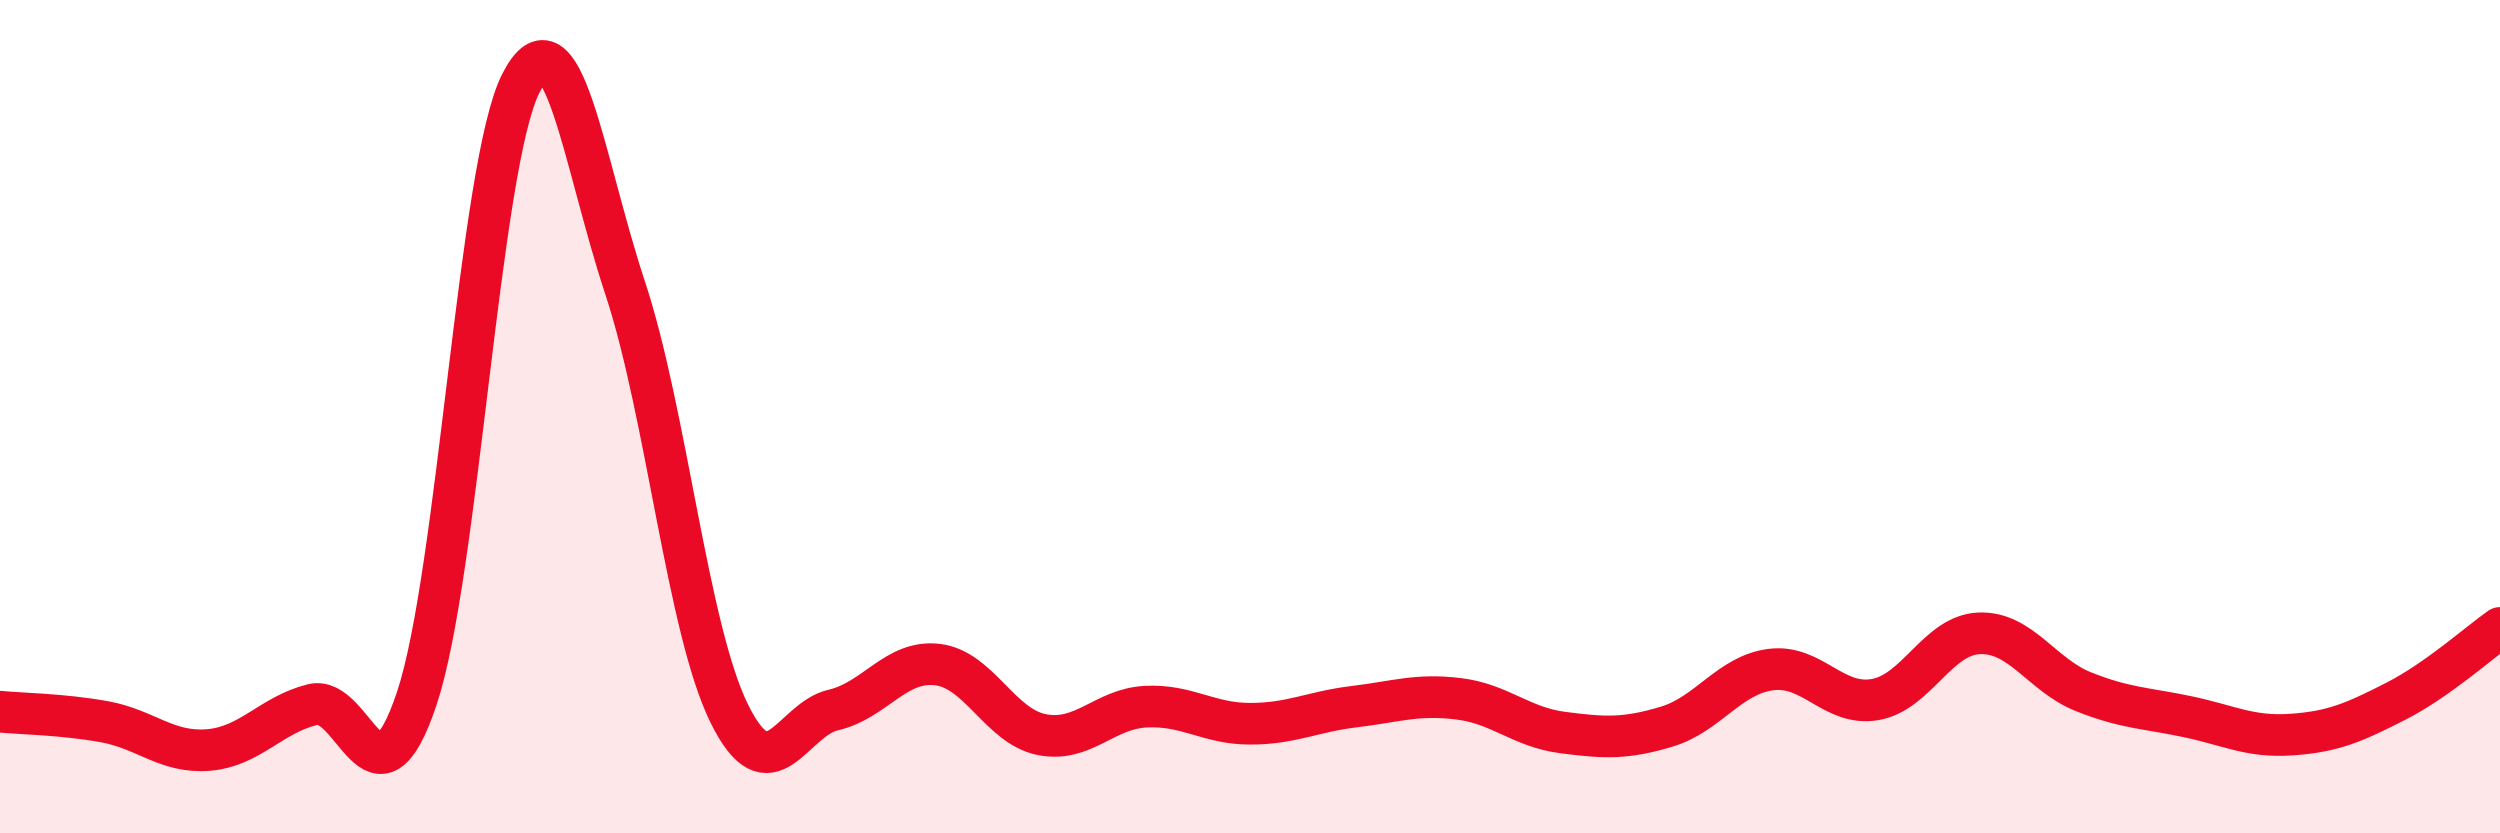
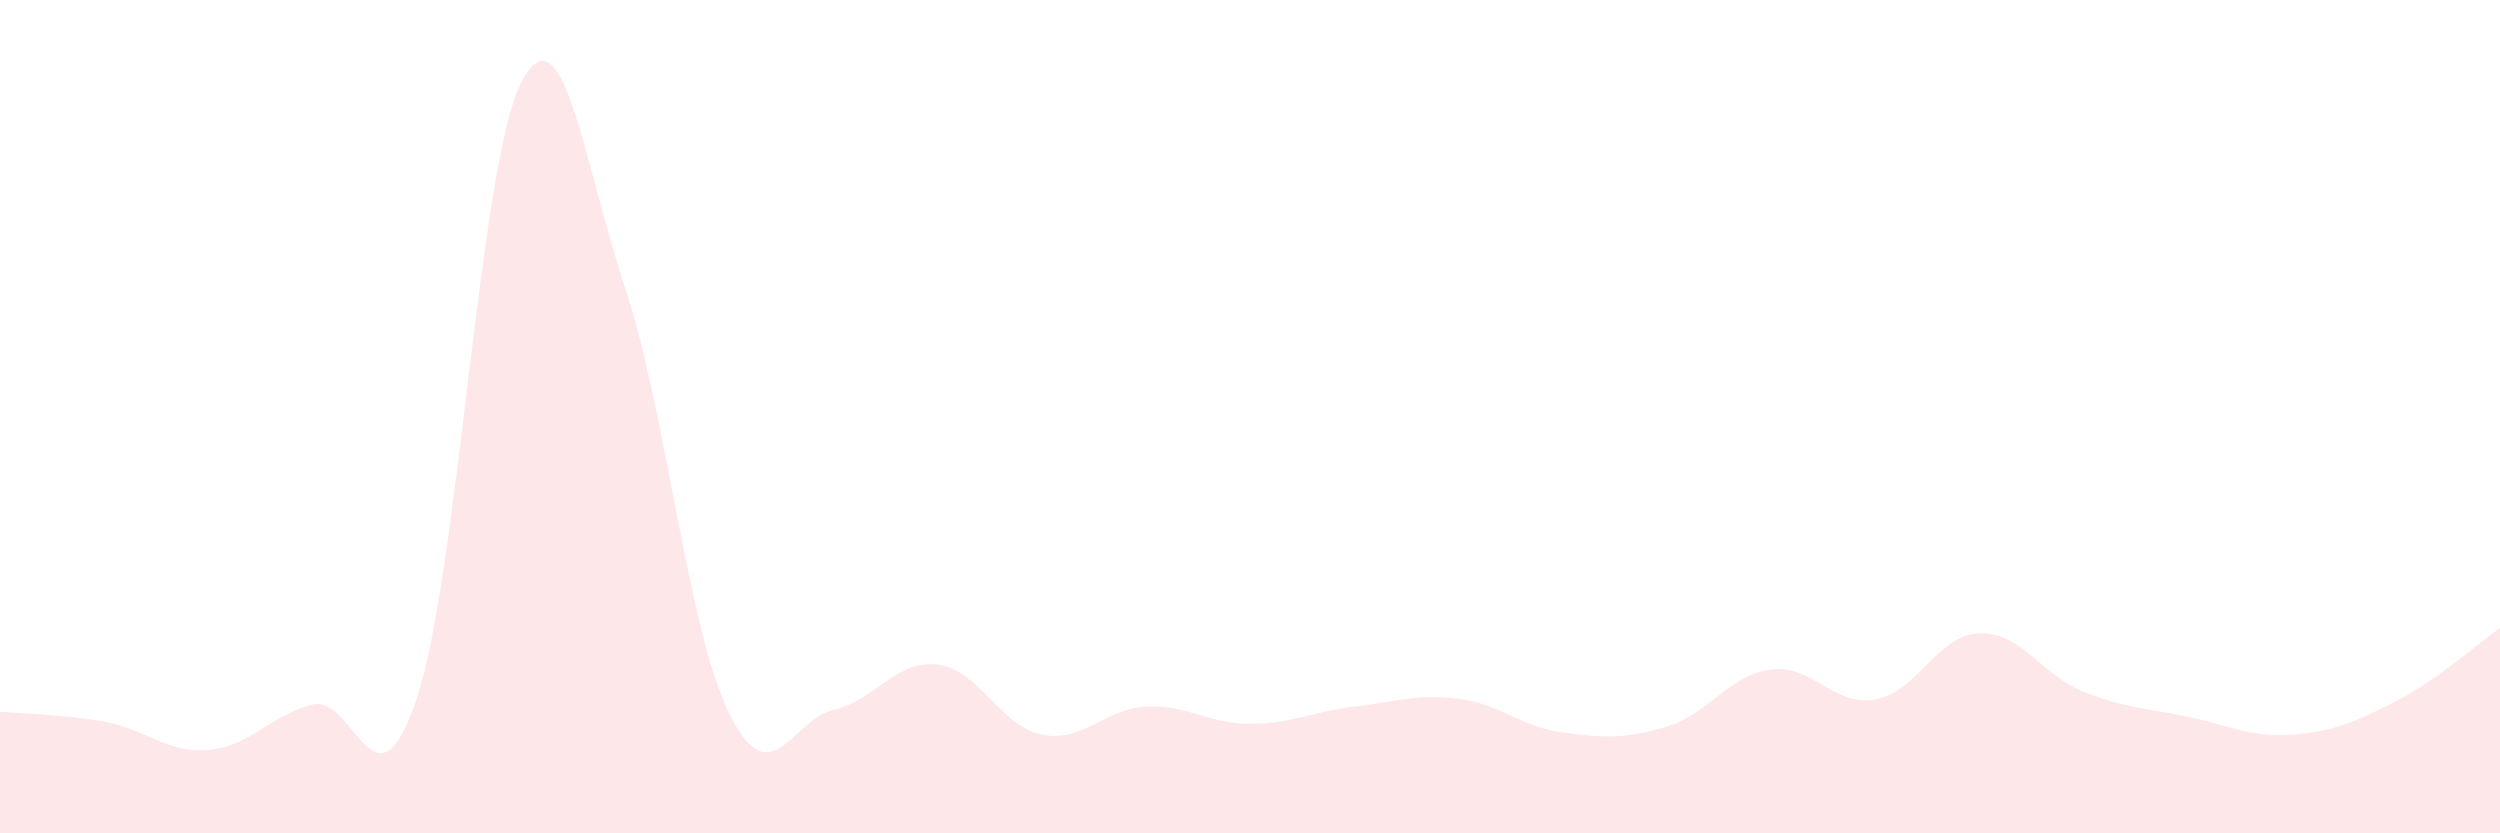
<svg xmlns="http://www.w3.org/2000/svg" width="60" height="20" viewBox="0 0 60 20">
  <path d="M 0,17.08 C 0.5,17.13 1.5,17.14 2.5,17.32 C 3.5,17.5 4,18.08 5,18 C 6,17.92 6.5,17.16 7.5,16.91 C 8.5,16.66 9,19.75 10,16.77 C 11,13.79 11.5,3.97 12.5,2 C 13.5,0.03 14,3.88 15,6.9 C 16,9.92 16.5,15.09 17.5,17.12 C 18.5,19.15 19,17.27 20,17.04 C 21,16.81 21.5,15.83 22.5,15.95 C 23.5,16.07 24,17.43 25,17.63 C 26,17.83 26.5,17.01 27.5,16.96 C 28.5,16.91 29,17.37 30,17.37 C 31,17.37 31.5,17.08 32.5,16.96 C 33.5,16.84 34,16.65 35,16.77 C 36,16.89 36.5,17.45 37.5,17.58 C 38.5,17.71 39,17.74 40,17.44 C 41,17.14 41.5,16.2 42.5,16.07 C 43.5,15.94 44,16.96 45,16.79 C 46,16.62 46.5,15.24 47.5,15.2 C 48.5,15.16 49,16.2 50,16.6 C 51,17 51.5,16.99 52.5,17.2 C 53.5,17.41 54,17.7 55,17.63 C 56,17.56 56.5,17.34 57.5,16.83 C 58.5,16.32 59.5,15.42 60,15.07L60 20L0 20Z" fill="#EB0A25" opacity="0.1" stroke-linecap="round" stroke-linejoin="round" />
-   <path d="M 0,17.08 C 0.5,17.13 1.5,17.14 2.5,17.32 C 3.5,17.5 4,18.08 5,18 C 6,17.92 6.5,17.16 7.5,16.91 C 8.5,16.66 9,19.75 10,16.77 C 11,13.79 11.5,3.97 12.5,2 C 13.5,0.03 14,3.88 15,6.9 C 16,9.92 16.5,15.09 17.5,17.12 C 18.5,19.15 19,17.27 20,17.04 C 21,16.81 21.5,15.83 22.5,15.95 C 23.5,16.07 24,17.43 25,17.63 C 26,17.83 26.5,17.01 27.5,16.96 C 28.5,16.91 29,17.37 30,17.37 C 31,17.37 31.5,17.08 32.5,16.96 C 33.5,16.84 34,16.65 35,16.77 C 36,16.89 36.5,17.45 37.5,17.58 C 38.5,17.71 39,17.74 40,17.44 C 41,17.14 41.5,16.2 42.5,16.07 C 43.5,15.94 44,16.96 45,16.79 C 46,16.62 46.5,15.24 47.5,15.2 C 48.5,15.16 49,16.2 50,16.6 C 51,17 51.5,16.99 52.5,17.2 C 53.5,17.41 54,17.7 55,17.63 C 56,17.56 56.5,17.34 57.5,16.83 C 58.5,16.32 59.5,15.42 60,15.07" stroke="#EB0A25" stroke-width="1" fill="none" stroke-linecap="round" stroke-linejoin="round" />
</svg>